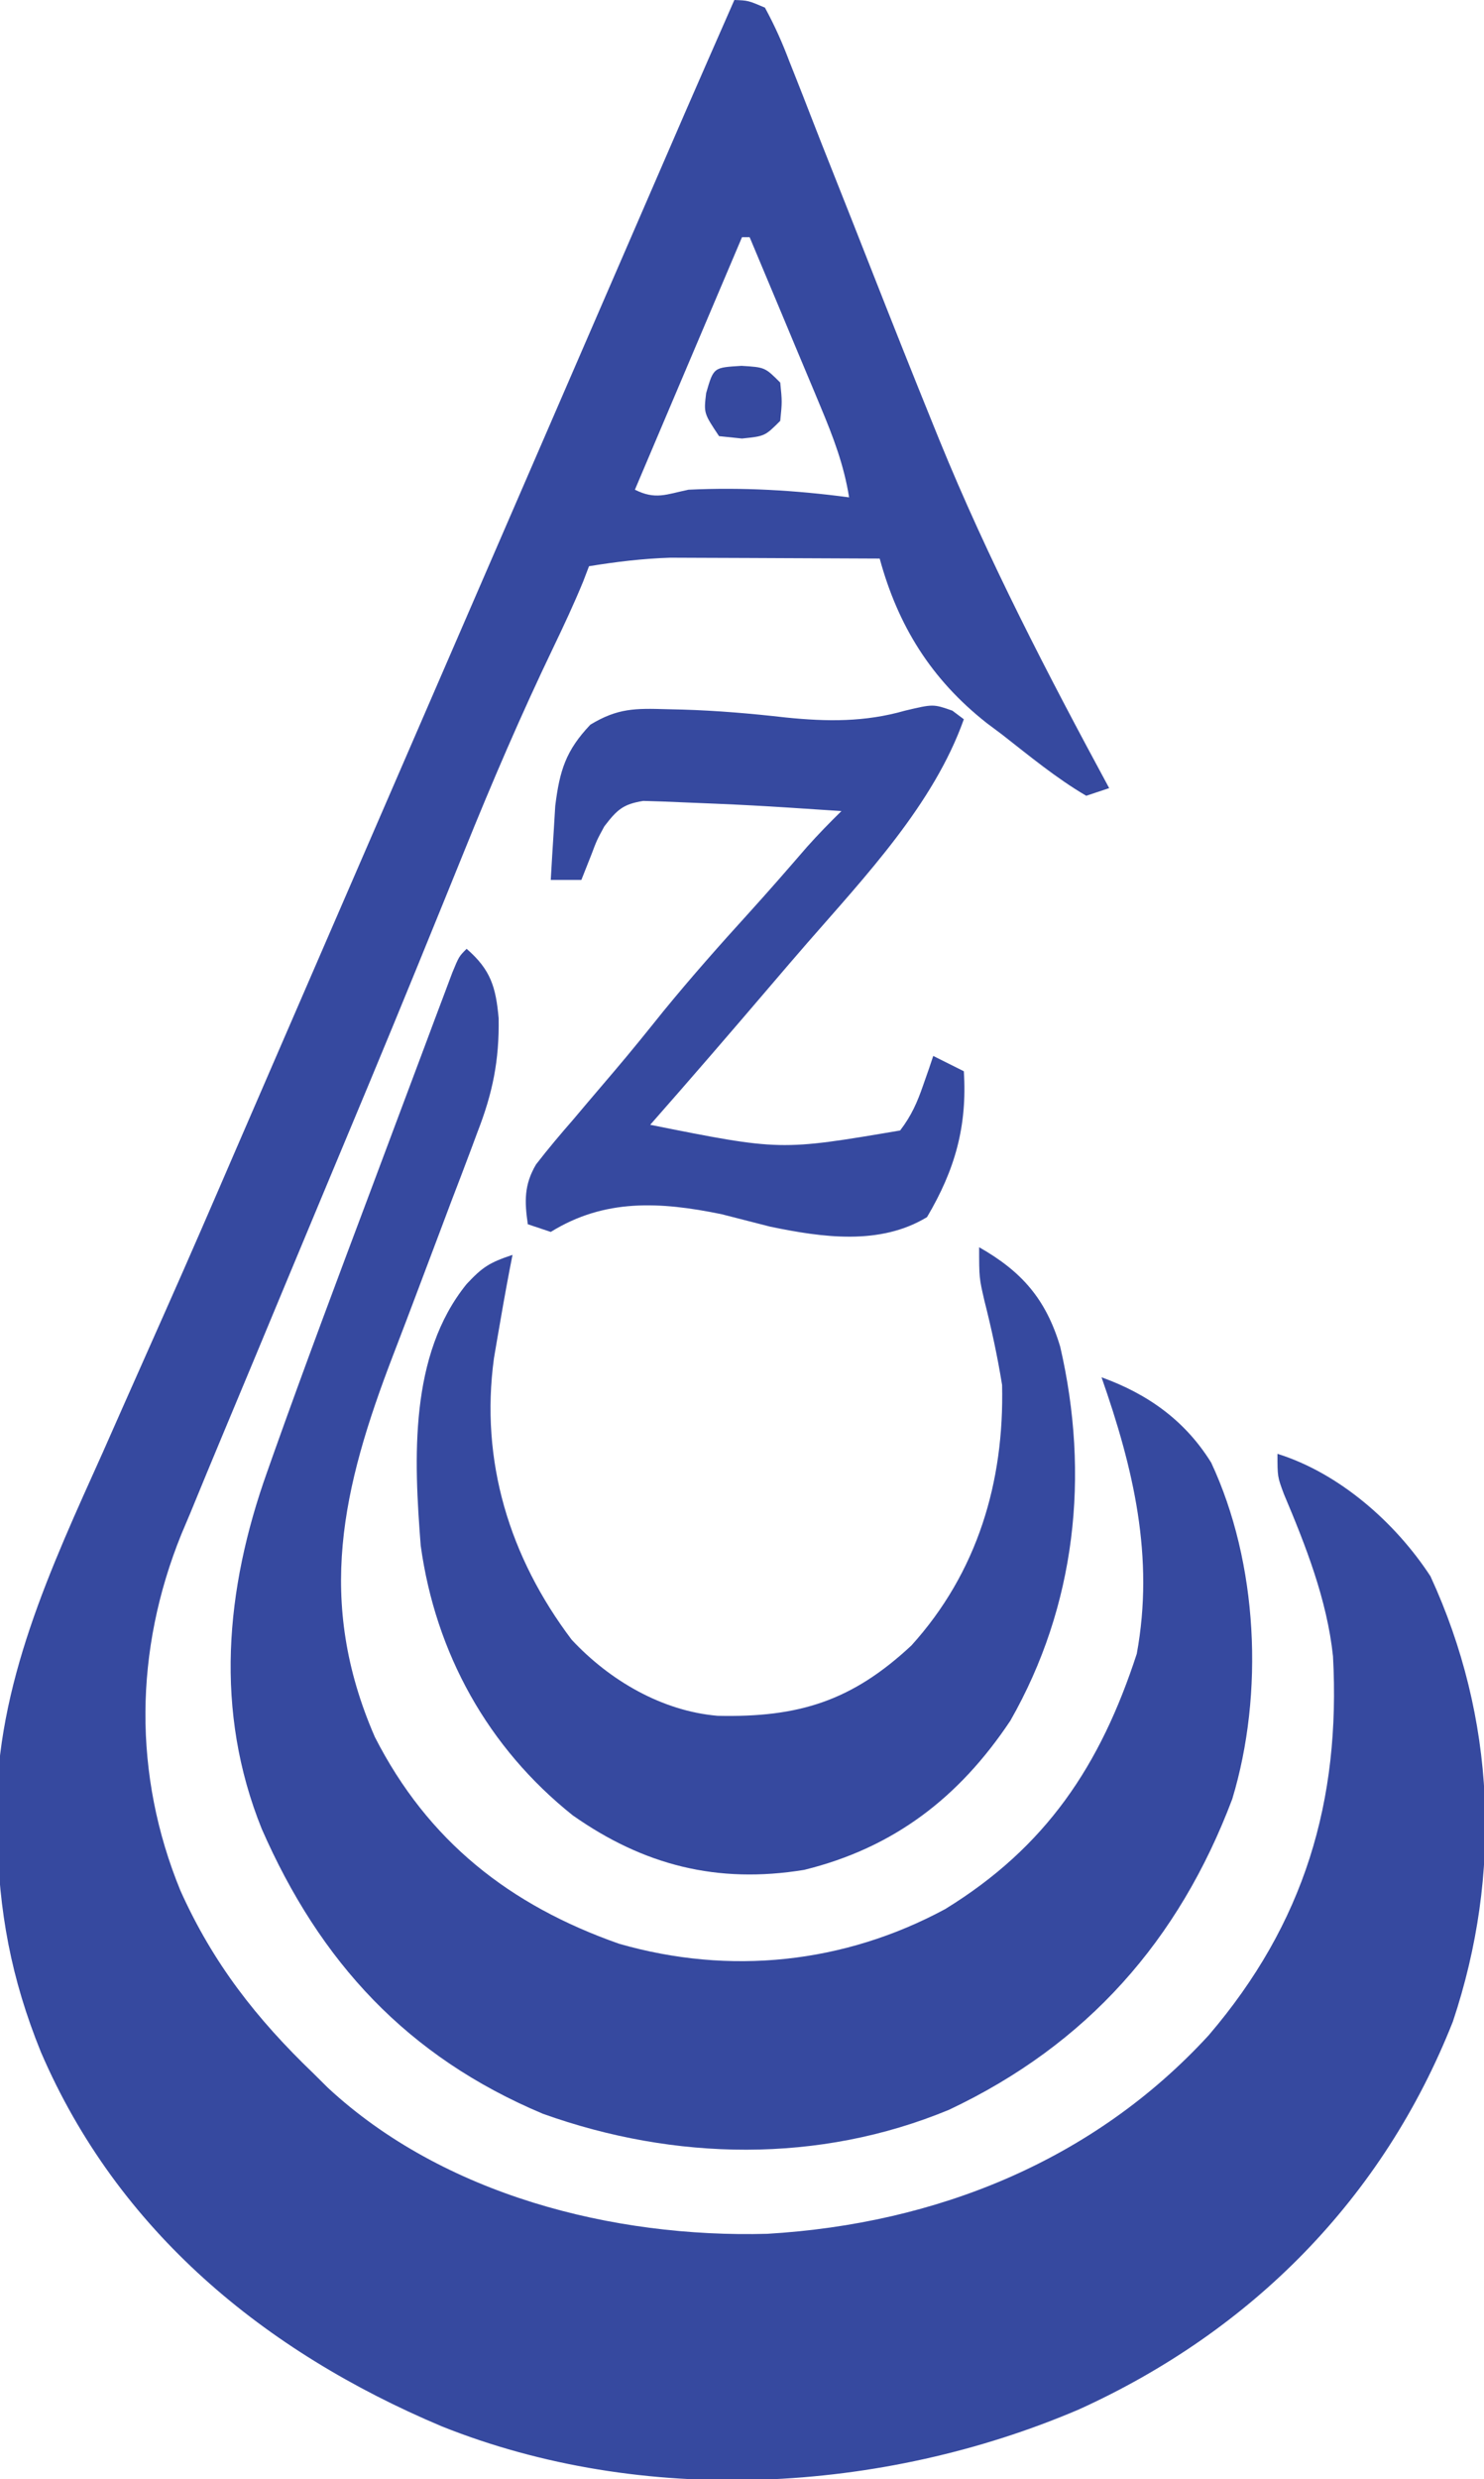
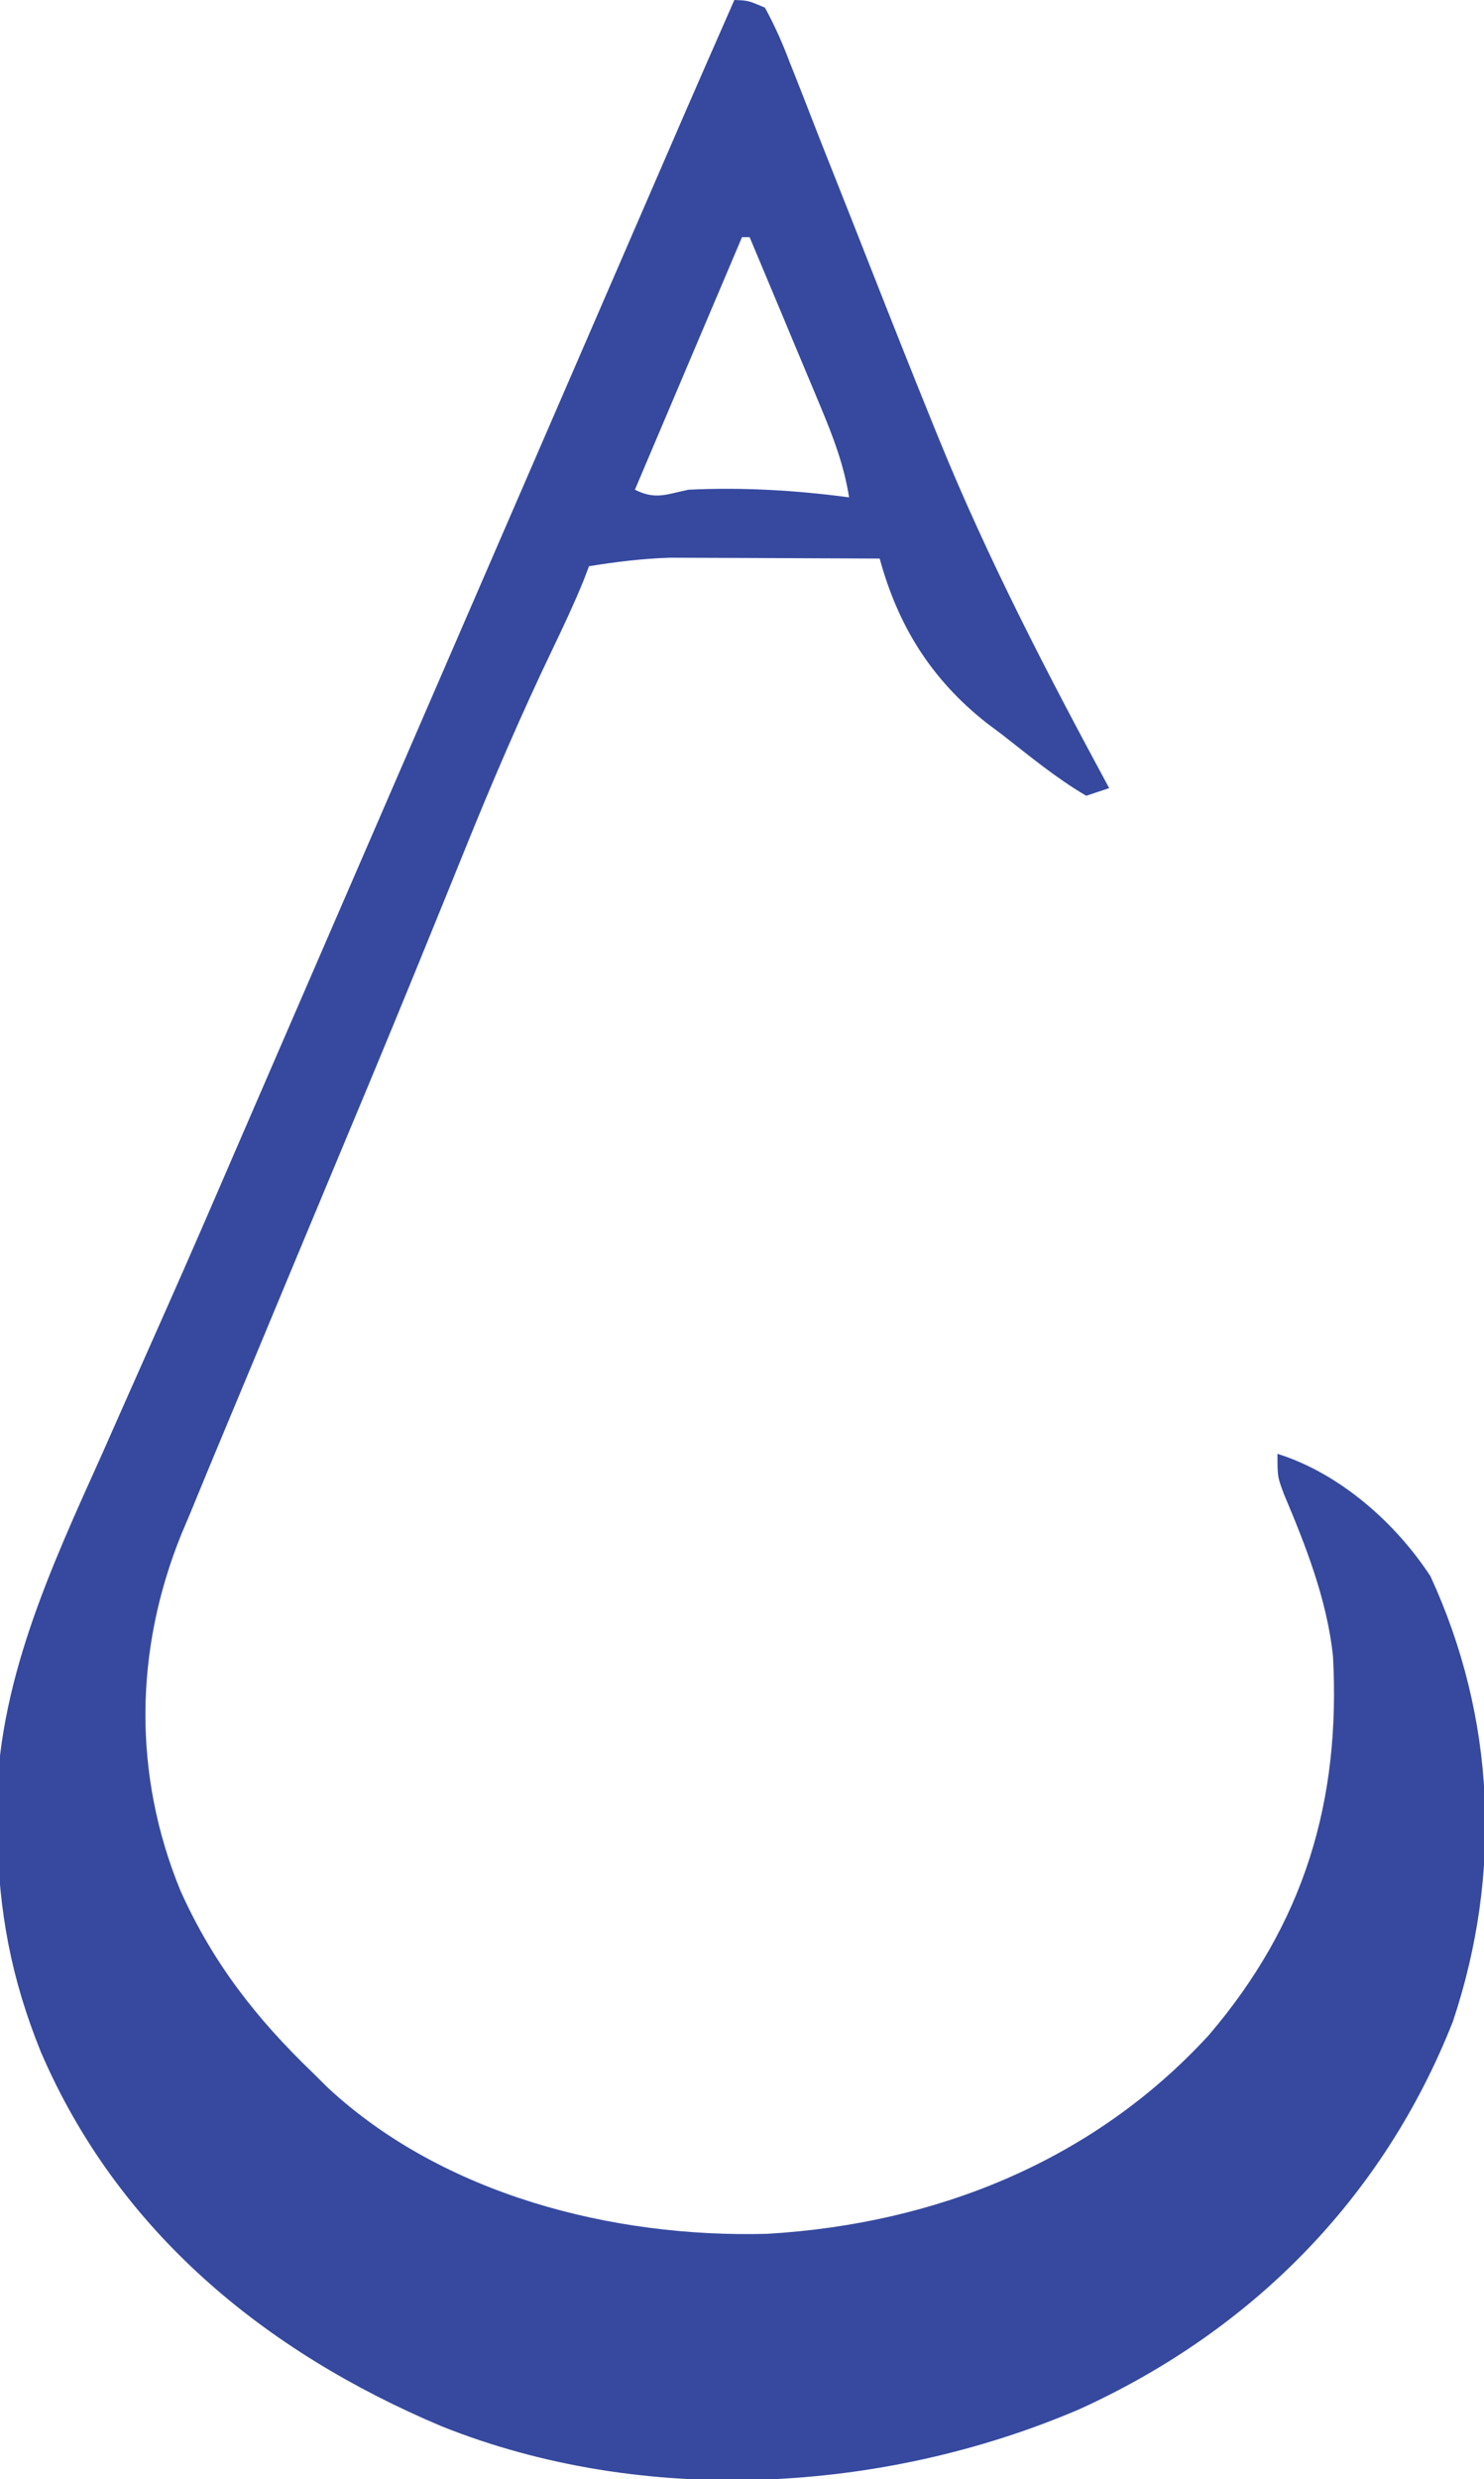
<svg xmlns="http://www.w3.org/2000/svg" version="1.1" width="194" height="324">
  <path d="M0 0 C1.801 0.063 1.801 0.063 4 1 C5.274 3.351 6.241 5.512 7.18 7.996 C7.469 8.723 7.758 9.45 8.055 10.2 C8.68 11.778 9.299 13.359 9.91 14.943 C10.886 17.466 11.881 19.98 12.881 22.493 C14.603 26.823 16.311 31.159 18.016 35.497 C20.626 42.135 23.256 48.765 25.938 55.375 C26.355 56.405 26.355 56.405 26.781 57.455 C33.181 73.147 40.947 88.102 49 103 C48.01 103.33 47.02 103.66 46 104 C42.08 101.697 38.578 98.799 35 96 C34.33 95.499 33.659 94.997 32.969 94.48 C25.742 88.781 21.398 81.808 19 73 C14.713 72.975 10.427 72.957 6.14 72.945 C4.684 72.94 3.228 72.933 1.773 72.925 C-0.33 72.912 -2.432 72.907 -4.535 72.902 C-5.797 72.897 -7.059 72.892 -8.36 72.886 C-11.977 72.999 -15.431 73.419 -19 74 C-19.254 74.666 -19.509 75.332 -19.771 76.018 C-20.969 78.925 -22.29 81.755 -23.651 84.589 C-27.854 93.341 -31.664 102.207 -35.299 111.207 C-36.999 115.417 -38.715 119.62 -40.43 123.824 C-40.793 124.716 -41.156 125.607 -41.53 126.525 C-45.651 136.624 -49.861 146.686 -54.069 156.749 C-56.997 163.758 -59.913 170.772 -62.83 177.786 C-64.158 180.98 -65.49 184.172 -66.826 187.362 C-68.274 190.819 -69.702 194.283 -71.125 197.75 C-71.508 198.657 -71.892 199.565 -72.287 200.5 C-78.434 215.649 -78.635 231.948 -72.406 247.105 C-68.143 256.59 -62.467 263.837 -55 271 C-54.091 271.903 -54.091 271.903 -53.164 272.824 C-38.077 286.844 -15.854 292.49 4.311 291.937 C26.388 290.637 46.949 282.394 62 266 C74.521 251.374 79.275 235.367 78.26 216.456 C77.477 209.069 74.706 202.041 71.836 195.242 C71 193 71 193 71 190 C79.084 192.526 86.42 198.985 91 206 C99.532 224.508 100.381 244.896 93.934 264.191 C84.801 287.31 67.644 304.627 45.052 314.884 C19.266 325.916 -11.998 327.615 -38.294 317.081 C-61.424 307.322 -80.587 291.58 -90.652 268.186 C-94.567 258.533 -96.164 249.811 -96.375 239.438 C-96.401 238.665 -96.428 237.893 -96.455 237.097 C-96.499 220.134 -89.373 204.958 -82.562 189.812 C-81.655 187.764 -80.748 185.715 -79.844 183.666 C-78.054 179.618 -76.259 175.572 -74.457 171.53 C-71.272 164.376 -68.163 157.191 -65.062 150 C-64.043 147.646 -63.024 145.291 -62.004 142.938 C-61.266 141.232 -61.266 141.232 -60.512 139.492 C-58.116 133.958 -55.718 128.425 -53.32 122.891 C-51.963 119.761 -50.606 116.63 -49.25 113.5 C-48.708 112.25 -48.167 111 -47.625 109.75 C-47.357 109.131 -47.089 108.513 -46.812 107.875 C-31.375 72.25 -31.375 72.25 -30.563 70.375 C-30.021 69.125 -29.479 67.874 -28.937 66.623 C-27.587 63.509 -26.238 60.395 -24.888 57.281 C-22.394 51.526 -19.901 45.771 -17.409 40.016 C-5.666 12.898 -5.666 12.898 0 0 Z M1 31 C-3.62 41.89 -8.24 52.78 -13 64 C-10.299 65.351 -8.93 64.611 -6 64 C1.071 63.664 7.991 64.066 15 65 C14.326 60.767 12.929 57.116 11.277 53.168 C11.012 52.531 10.747 51.895 10.475 51.239 C9.633 49.22 8.785 47.204 7.938 45.188 C7.364 43.813 6.79 42.439 6.217 41.064 C4.816 37.708 3.41 34.353 2 31 C1.67 31 1.34 31 1 31 Z " fill="#36499F" transform="translate(96,0)" />
-   <path d="M0 0 C3.151 2.74 3.817 4.982 4.188 9.08 C4.277 14.559 3.406 18.862 1.422 23.945 C1.153 24.67 0.884 25.394 0.607 26.14 C-0.248 28.432 -1.123 30.716 -2 33 C-2.562 34.49 -3.122 35.981 -3.682 37.472 C-4.801 40.449 -5.924 43.424 -7.051 46.398 C-7.33 47.135 -7.609 47.872 -7.897 48.632 C-8.47 50.139 -9.046 51.645 -9.625 53.15 C-16.258 70.438 -19.735 85.219 -12 103 C-5.062 116.617 5.637 125.011 19.938 130.031 C34.392 134.183 49.327 132.636 62.559 125.5 C75.761 117.388 82.851 106.739 87.609 92.129 C89.929 79.485 87.165 67.887 83 56 C89.024 58.169 93.911 61.637 97.332 67.145 C103.464 80.257 104.271 97.3 100.09 111.113 C93.112 129.597 81.109 143.194 63.09 151.715 C46.092 158.785 27.164 158.411 9.973 152.25 C-7.741 144.801 -19.166 132.417 -26.781 115.02 C-32.99 99.636 -31.555 83.736 -26.086 68.395 C-25.785 67.542 -25.483 66.689 -25.173 65.811 C-21.1 54.366 -16.827 42.993 -12.555 31.62 C-11.344 28.398 -10.138 25.175 -8.934 21.95 C-7.773 18.847 -6.609 15.746 -5.445 12.645 C-5.013 11.488 -4.581 10.33 -4.136 9.138 C-3.539 7.554 -3.539 7.554 -2.93 5.937 C-2.58 5.004 -2.231 4.072 -1.87 3.112 C-1 1 -1 1 0 0 Z " fill="#36499F" transform="translate(61,124)" />
-   <path d="M0 0 C5.57 3.165 8.737 6.779 10.597 12.996 C14.486 29.807 12.646 46.871 4.078 61.883 C-2.611 71.916 -11.155 78.492 -22.875 81.375 C-34.216 83.227 -43.832 80.784 -53.125 74.25 C-64.206 65.412 -71.06 53.068 -73 39 C-73.891 27.658 -74.522 14.094 -67 4.812 C-64.911 2.577 -64.008 2.003 -61 1 C-61.133 1.678 -61.266 2.356 -61.402 3.055 C-61.967 6.032 -62.493 9.013 -63 12 C-63.141 12.825 -63.281 13.65 -63.426 14.5 C-65.261 27.943 -61.399 40.526 -53.266 51.297 C-48.33 56.595 -41.483 60.621 -34.18 61.238 C-23.586 61.476 -16.644 59.312 -8.852 52.047 C-0.232 42.518 3.298 30.686 3 18 C2.399 14.271 1.618 10.657 0.691 6.996 C0 4 0 4 0 0 Z " fill="#36499F" transform="translate(128,163)" />
-   <path d="M0 0 C0.495 0.371 0.99 0.743 1.5 1.125 C-2.438 12.226 -11.383 21.656 -19.028 30.431 C-20.568 32.204 -22.096 33.987 -23.621 35.773 C-28.873 41.926 -34.154 48.053 -39.5 54.125 C-22.482 57.522 -22.482 57.522 -6.828 54.867 C-5.36 52.941 -4.599 51.223 -3.812 48.938 C-3.435 47.864 -3.435 47.864 -3.051 46.77 C-2.869 46.227 -2.687 45.684 -2.5 45.125 C-1.18 45.785 0.14 46.445 1.5 47.125 C1.958 54.303 0.352 59.996 -3.312 66.188 C-9.453 69.92 -16.975 68.857 -23.812 67.438 C-25.938 66.896 -28.063 66.351 -30.188 65.805 C-38.231 64.154 -45.465 63.764 -52.5 68.125 C-53.49 67.795 -54.48 67.465 -55.5 67.125 C-55.939 64.143 -55.988 61.951 -54.426 59.307 C-52.867 57.289 -51.24 55.358 -49.562 53.438 C-48.969 52.734 -48.375 52.031 -47.763 51.306 C-46.568 49.891 -45.368 48.481 -44.163 47.076 C-41.973 44.507 -39.864 41.882 -37.75 39.25 C-34.171 34.877 -30.445 30.662 -26.641 26.484 C-24.053 23.632 -21.526 20.73 -19.008 17.816 C-17.559 16.191 -16.056 14.648 -14.5 13.125 C-26.18 12.349 -26.18 12.349 -37.875 11.875 C-38.708 11.849 -39.54 11.823 -40.398 11.797 C-43.079 12.215 -43.864 12.993 -45.5 15.125 C-46.477 16.927 -46.477 16.927 -47.188 18.812 C-47.837 20.452 -47.837 20.452 -48.5 22.125 C-49.82 22.125 -51.14 22.125 -52.5 22.125 C-52.385 20.062 -52.258 18 -52.125 15.938 C-52.055 14.789 -51.986 13.64 -51.914 12.457 C-51.341 7.848 -50.546 5.227 -47.324 1.832 C-43.74 -0.335 -41.477 -0.313 -37.312 -0.188 C-36.65 -0.172 -35.987 -0.157 -35.304 -0.141 C-30.766 -0.008 -26.274 0.379 -21.766 0.895 C-16.36 1.444 -11.433 1.503 -6.188 0 C-2.5 -0.875 -2.5 -0.875 0 0 Z " fill="#36499F" transform="translate(124.5,92.875)" />
-   <path d="M0 0 C3.062 0.188 3.062 0.188 5.062 2.188 C5.312 4.688 5.312 4.688 5.062 7.188 C3.062 9.188 3.062 9.188 0.062 9.5 C-0.927 9.397 -1.917 9.294 -2.938 9.188 C-4.938 6.188 -4.938 6.188 -4.625 3.562 C-3.637 0.151 -3.656 0.233 0 0 Z " fill="#36499F" transform="translate(96.938,47.812)" />
</svg>